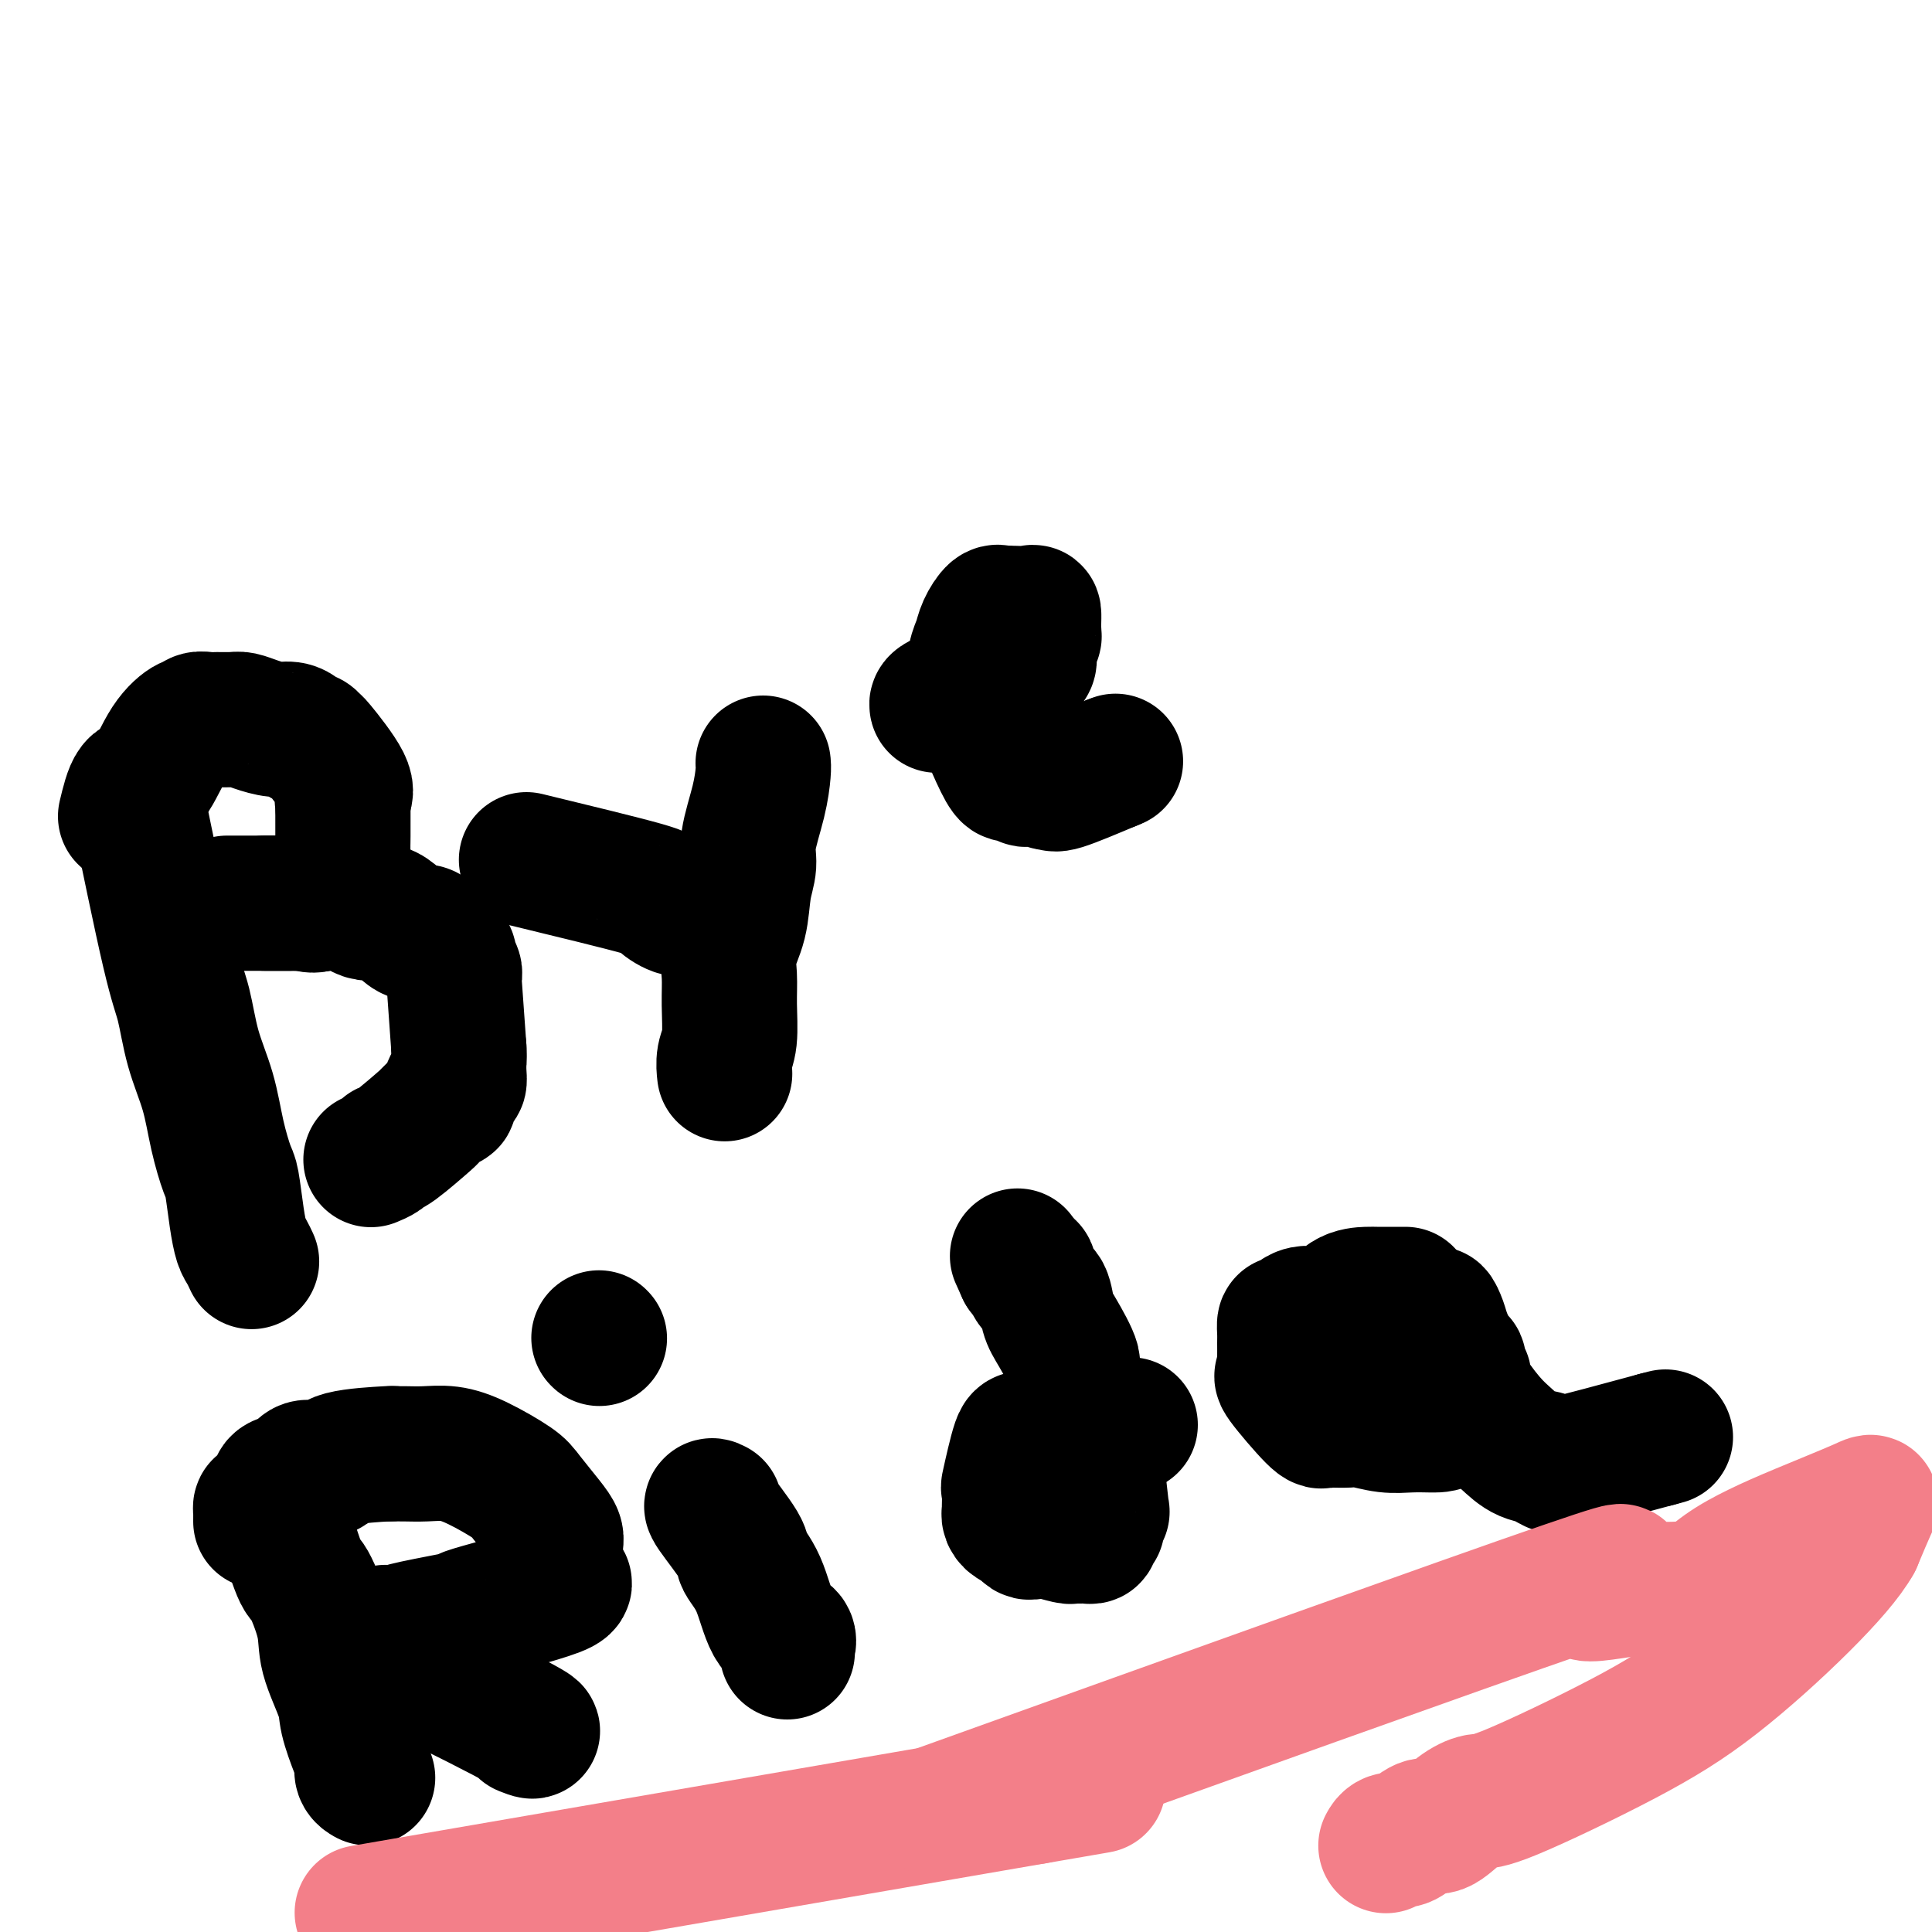
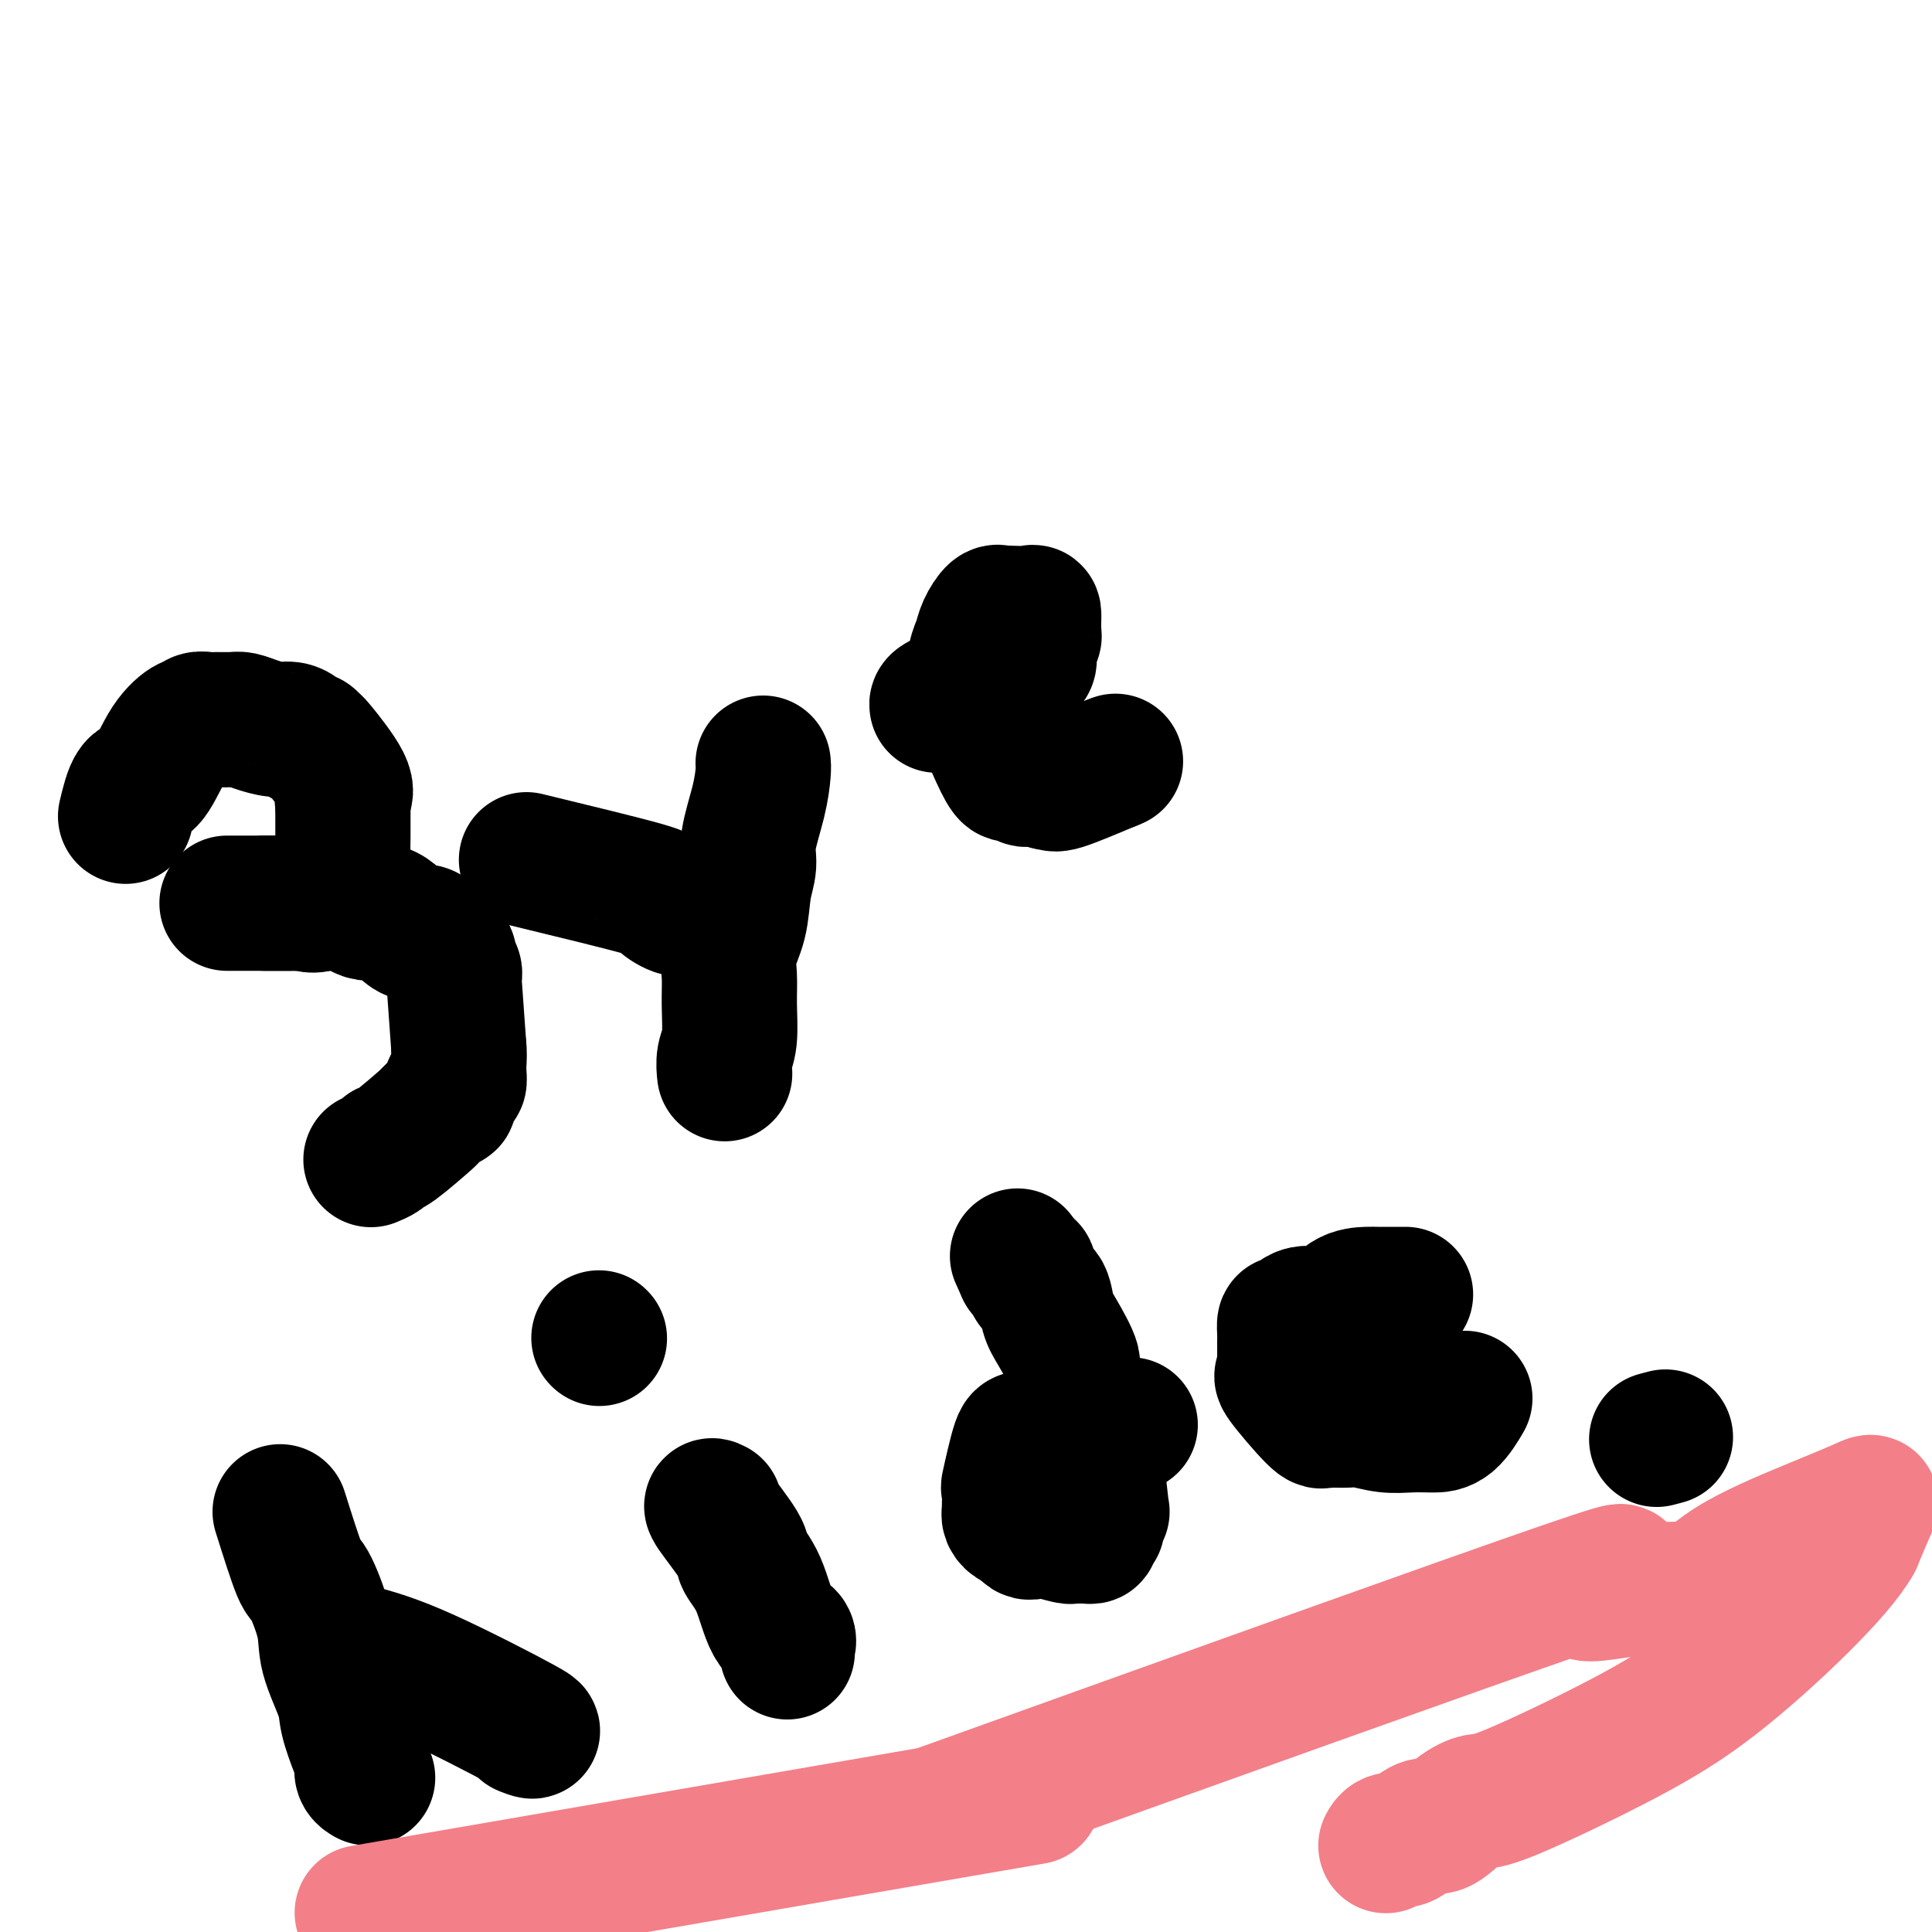
<svg xmlns="http://www.w3.org/2000/svg" viewBox="0 0 400 400" version="1.1">
  <g fill="none" stroke="#000000" stroke-width="28" stroke-linecap="round" stroke-linejoin="round">
-     <path d="M28,164c2.658,12.917 5.317,25.835 7,33c1.683,7.165 2.391,8.578 3,11c0.609,2.422 1.119,5.852 2,9c0.881,3.148 2.134,6.014 3,9c0.866,2.986 1.345,6.092 2,9c0.655,2.908 1.485,5.618 2,7c0.515,1.382 0.716,1.435 1,3c0.284,1.565 0.651,4.640 1,7c0.349,2.360 0.681,4.004 1,5c0.319,0.996 0.624,1.345 1,2c0.376,0.655 0.822,1.616 1,2c0.178,0.384 0.089,0.192 0,0" />
    <path d="M26,169c0.596,-2.489 1.193,-4.977 2,-6c0.807,-1.023 1.826,-0.579 3,-2c1.174,-1.421 2.503,-4.706 4,-7c1.497,-2.294 3.163,-3.595 4,-4c0.837,-0.405 0.847,0.088 1,0c0.153,-0.088 0.449,-0.756 1,-1c0.551,-0.244 1.357,-0.063 2,0c0.643,0.063 1.123,0.007 2,0c0.877,-0.007 2.150,0.036 3,0c0.850,-0.036 1.278,-0.151 2,0c0.722,0.151 1.738,0.566 3,1c1.262,0.434 2.772,0.886 4,1c1.228,0.114 2.176,-0.108 3,0c0.824,0.108 1.526,0.548 2,1c0.474,0.452 0.720,0.915 1,1c0.280,0.085 0.593,-0.209 1,0c0.407,0.209 0.908,0.921 1,1c0.092,0.079 -0.224,-0.473 1,1c1.224,1.473 3.988,4.972 5,7c1.012,2.028 0.273,2.584 0,3c-0.273,0.416 -0.078,0.690 0,1c0.078,0.310 0.039,0.655 0,1" />
    <path d="M71,167c-0.000,0.891 -0.000,0.617 0,1c0.000,0.383 0.001,1.421 0,2c-0.001,0.579 -0.004,0.699 0,1c0.004,0.301 0.015,0.784 0,2c-0.015,1.216 -0.055,3.166 0,4c0.055,0.834 0.205,0.553 0,1c-0.205,0.447 -0.764,1.623 -1,2c-0.236,0.377 -0.151,-0.046 0,0c0.151,0.046 0.366,0.562 0,1c-0.366,0.438 -1.313,0.797 -2,2c-0.687,1.203 -1.115,3.251 -2,4c-0.885,0.749 -2.226,0.201 -3,0c-0.774,-0.201 -0.980,-0.054 -1,0c-0.020,0.054 0.147,0.014 0,0c-0.147,-0.014 -0.607,-0.004 -1,0c-0.393,0.004 -0.719,0.001 -1,0c-0.281,-0.001 -0.519,-0.000 -1,0c-0.481,0.000 -1.206,0.000 -2,0c-0.794,-0.000 -1.655,-0.000 -2,0c-0.345,0.000 -0.172,0.000 0,0" />
    <path d="M47,187c0.438,-0.000 0.877,-0.000 1,0c0.123,0.000 -0.069,0.000 0,0c0.069,-0.000 0.398,-0.000 1,0c0.602,0.000 1.475,0.000 2,0c0.525,-0.000 0.700,-0.000 1,0c0.300,0.000 0.724,0.000 1,0c0.276,-0.000 0.405,-0.000 1,0c0.595,0.000 1.656,0.001 2,0c0.344,-0.001 -0.029,-0.003 1,0c1.029,0.003 3.461,0.009 5,0c1.539,-0.009 2.185,-0.035 3,0c0.815,0.035 1.801,0.130 3,0c1.199,-0.130 2.613,-0.486 4,0c1.387,0.486 2.746,1.815 4,2c1.254,0.185 2.401,-0.774 4,0c1.599,0.774 3.648,3.281 5,4c1.352,0.719 2.008,-0.350 3,0c0.992,0.350 2.322,2.121 3,3c0.678,0.879 0.704,0.868 1,1c0.296,0.132 0.863,0.407 1,1c0.137,0.593 -0.157,1.504 0,2c0.157,0.496 0.764,0.576 1,1c0.236,0.424 0.102,1.191 0,1c-0.102,-0.191 -0.172,-1.340 0,1c0.172,2.340 0.586,8.170 1,14" />
    <path d="M95,217c0.155,2.938 0.042,2.284 0,2c-0.042,-0.284 -0.014,-0.197 0,0c0.014,0.197 0.014,0.503 0,1c-0.014,0.497 -0.041,1.184 0,2c0.041,0.816 0.151,1.759 0,2c-0.151,0.241 -0.564,-0.221 -1,0c-0.436,0.221 -0.895,1.125 -1,2c-0.105,0.875 0.146,1.722 0,2c-0.146,0.278 -0.687,-0.013 -1,0c-0.313,0.013 -0.399,0.328 -1,1c-0.601,0.672 -1.718,1.699 -2,2c-0.282,0.301 0.271,-0.126 -1,1c-1.271,1.126 -4.365,3.804 -6,5c-1.635,1.196 -1.809,0.908 -2,1c-0.191,0.092 -0.398,0.563 -1,1c-0.602,0.437 -1.601,0.839 -2,1c-0.399,0.161 -0.200,0.080 0,0" />
    <path d="M109,178c9.766,2.370 19.531,4.740 24,6c4.469,1.260 3.641,1.410 4,2c0.359,0.590 1.904,1.620 3,2c1.096,0.380 1.742,0.108 2,0c0.258,-0.108 0.129,-0.054 0,0" />
    <path d="M158,158c0.051,0.375 0.101,0.751 0,2c-0.101,1.249 -0.355,3.372 -1,6c-0.645,2.628 -1.683,5.763 -2,8c-0.317,2.237 0.087,3.577 0,5c-0.087,1.423 -0.665,2.930 -1,5c-0.335,2.070 -0.429,4.704 -1,7c-0.571,2.296 -1.621,4.256 -2,6c-0.379,1.744 -0.087,3.273 0,5c0.087,1.727 -0.029,3.650 0,6c0.029,2.350 0.204,5.125 0,7c-0.204,1.875 -0.786,2.851 -1,4c-0.214,1.149 -0.061,2.471 0,3c0.061,0.529 0.031,0.264 0,0" />
    <path d="M194,146c-0.059,-0.212 -0.118,-0.424 1,-1c1.118,-0.576 3.413,-1.516 5,-2c1.587,-0.484 2.468,-0.511 4,-1c1.532,-0.489 3.717,-1.442 5,-2c1.283,-0.558 1.664,-0.723 2,-1c0.336,-0.277 0.626,-0.666 1,-1c0.374,-0.334 0.833,-0.614 1,-1c0.167,-0.386 0.044,-0.877 0,-1c-0.044,-0.123 -0.008,0.122 0,0c0.008,-0.122 -0.012,-0.610 0,-1c0.012,-0.390 0.056,-0.682 0,-1c-0.056,-0.318 -0.211,-0.661 0,-1c0.211,-0.339 0.789,-0.673 1,-1c0.211,-0.327 0.056,-0.648 0,-1c-0.056,-0.352 -0.011,-0.735 0,-1c0.011,-0.265 -0.010,-0.411 0,-1c0.010,-0.589 0.052,-1.622 0,-2c-0.052,-0.378 -0.196,-0.101 -1,0c-0.804,0.101 -2.267,0.027 -3,0c-0.733,-0.027 -0.736,-0.007 -1,0c-0.264,0.007 -0.790,0.002 -1,0c-0.210,-0.002 -0.105,-0.001 0,0" />
    <path d="M208,127c-1.123,-0.271 -0.932,0.051 -1,0c-0.068,-0.051 -0.397,-0.475 -1,0c-0.603,0.475 -1.481,1.849 -2,3c-0.519,1.151 -0.681,2.077 -1,3c-0.319,0.923 -0.796,1.842 -1,3c-0.204,1.158 -0.133,2.556 0,4c0.133,1.444 0.330,2.934 0,3c-0.330,0.066 -1.188,-1.292 0,2c1.188,3.292 4.420,11.235 6,14c1.580,2.765 1.508,0.353 2,0c0.492,-0.353 1.547,1.355 2,2c0.453,0.645 0.303,0.228 1,0c0.697,-0.228 2.239,-0.268 3,0c0.761,0.268 0.740,0.845 1,1c0.260,0.155 0.801,-0.112 1,0c0.199,0.112 0.057,0.603 2,0c1.943,-0.603 5.972,-2.302 10,-4" />
    <path d="M230,158c1.667,-0.667 0.833,-0.333 0,0" />
    <path d="M58,313c1.553,4.933 3.106,9.866 4,12c0.894,2.134 1.127,1.467 2,3c0.873,1.533 2.384,5.264 3,8c0.616,2.736 0.337,4.476 1,7c0.663,2.524 2.268,5.832 3,8c0.732,2.168 0.592,3.198 1,5c0.408,1.802 1.363,4.378 2,6c0.637,1.622 0.954,2.290 1,3c0.046,0.710 -0.180,1.460 0,2c0.180,0.540 0.766,0.868 1,1c0.234,0.132 0.117,0.066 0,0" />
-     <path d="M54,315c-0.004,-0.345 -0.008,-0.690 0,-1c0.008,-0.310 0.028,-0.584 0,-1c-0.028,-0.416 -0.103,-0.975 0,-1c0.103,-0.025 0.383,0.483 1,0c0.617,-0.483 1.570,-1.958 2,-3c0.430,-1.042 0.338,-1.653 1,-2c0.662,-0.347 2.079,-0.431 3,-1c0.921,-0.569 1.345,-1.623 2,-2c0.655,-0.377 1.540,-0.077 2,0c0.460,0.077 0.496,-0.071 1,0c0.504,0.071 1.475,0.359 2,0c0.525,-0.359 0.603,-1.366 3,-2c2.397,-0.634 7.113,-0.895 9,-1c1.887,-0.105 0.943,-0.052 0,0" />
-     <path d="M81,301c0.932,-0.009 1.864,-0.017 3,0c1.136,0.017 2.476,0.060 4,0c1.524,-0.060 3.230,-0.224 5,0c1.770,0.224 3.602,0.837 6,2c2.398,1.163 5.360,2.877 7,4c1.640,1.123 1.956,1.655 3,3c1.044,1.345 2.815,3.502 4,5c1.185,1.498 1.783,2.338 2,3c0.217,0.662 0.054,1.147 0,2c-0.054,0.853 0.003,2.073 0,3c-0.003,0.927 -0.065,1.559 0,2c0.065,0.441 0.259,0.691 0,1c-0.259,0.309 -0.969,0.678 0,1c0.969,0.322 3.617,0.598 0,2c-3.617,1.402 -13.498,3.931 -17,5c-3.502,1.069 -0.623,0.679 -2,1c-1.377,0.321 -7.010,1.354 -10,2c-2.990,0.646 -3.338,0.905 -4,1c-0.662,0.095 -1.640,0.026 -2,0c-0.360,-0.026 -0.103,-0.007 0,0c0.103,0.007 0.051,0.004 0,0" />
    <path d="M148,312c-0.556,-0.304 -1.111,-0.608 0,1c1.111,1.608 3.889,5.126 5,7c1.111,1.874 0.557,2.102 1,3c0.443,0.898 1.884,2.465 3,5c1.116,2.535 1.907,6.038 3,8c1.093,1.962 2.489,2.381 3,3c0.511,0.619 0.138,1.436 0,2c-0.138,0.564 -0.039,0.875 0,1c0.039,0.125 0.020,0.062 0,0" />
    <path d="M124,277c0.000,0.000 0.100,0.100 0.1,0.1" />
    <path d="M74,342c3.685,1.012 7.369,2.024 14,5c6.631,2.976 16.208,7.917 20,10c3.792,2.083 1.798,1.310 1,1c-0.798,-0.310 -0.399,-0.155 0,0" />
    <path d="M234,295c-0.212,-0.000 -0.424,-0.000 -1,0c-0.576,0.000 -1.515,0.000 -3,0c-1.485,-0.000 -3.516,-0.000 -5,0c-1.484,0.000 -2.422,0.002 -3,0c-0.578,-0.002 -0.795,-0.006 -1,0c-0.205,0.006 -0.396,0.022 -1,0c-0.604,-0.022 -1.619,-0.081 -2,0c-0.381,0.081 -0.126,0.301 -1,1c-0.874,0.699 -2.875,1.876 -4,2c-1.125,0.124 -1.373,-0.805 -2,1c-0.627,1.805 -1.633,6.343 -2,8c-0.367,1.657 -0.095,0.434 0,1c0.095,0.566 0.014,2.921 0,4c-0.014,1.079 0.038,0.880 0,1c-0.038,0.120 -0.165,0.558 0,1c0.165,0.442 0.621,0.888 1,1c0.379,0.112 0.680,-0.111 1,0c0.320,0.111 0.660,0.555 1,1" />
    <path d="M212,316c0.795,1.635 1.284,1.223 2,1c0.716,-0.223 1.659,-0.256 3,0c1.341,0.256 3.080,0.801 4,1c0.920,0.199 1.020,0.053 1,0c-0.020,-0.053 -0.159,-0.014 0,0c0.159,0.014 0.616,0.001 1,0c0.384,-0.001 0.695,0.010 1,0c0.305,-0.010 0.604,-0.041 1,0c0.396,0.041 0.890,0.153 1,0c0.110,-0.153 -0.163,-0.571 0,-1c0.163,-0.429 0.762,-0.869 1,-1c0.238,-0.131 0.114,0.045 0,0c-0.114,-0.045 -0.217,-0.313 0,-1c0.217,-0.687 0.756,-1.795 1,-2c0.244,-0.205 0.193,0.491 0,-1c-0.193,-1.491 -0.529,-5.168 -1,-8c-0.471,-2.832 -1.078,-4.817 -1,-6c0.078,-1.183 0.841,-1.564 0,-4c-0.841,-2.436 -3.285,-6.926 -4,-9c-0.715,-2.074 0.299,-1.734 0,-3c-0.299,-1.266 -1.912,-4.140 -3,-6c-1.088,-1.860 -1.650,-2.705 -2,-4c-0.350,-1.295 -0.489,-3.040 -1,-4c-0.511,-0.960 -1.395,-1.133 -2,-2c-0.605,-0.867 -0.932,-2.426 -1,-3c-0.068,-0.574 0.123,-0.164 0,0c-0.123,0.164 -0.562,0.082 -1,0" />
    <path d="M212,263c-2.333,-5.167 -1.167,-2.583 0,0" />
    <path d="M291,268c-0.963,-0.001 -1.925,-0.003 -3,0c-1.075,0.003 -2.262,0.009 -3,0c-0.738,-0.009 -1.027,-0.033 -2,0c-0.973,0.033 -2.629,0.123 -4,1c-1.371,0.877 -2.459,2.543 -4,3c-1.541,0.457 -3.537,-0.293 -5,0c-1.463,0.293 -2.392,1.628 -3,2c-0.608,0.372 -0.895,-0.220 -1,0c-0.105,0.220 -0.027,1.251 0,2c0.027,0.749 0.002,1.217 0,2c-0.002,0.783 0.020,1.881 0,3c-0.020,1.119 -0.083,2.257 0,3c0.083,0.743 0.313,1.089 0,1c-0.313,-0.089 -1.168,-0.612 0,1c1.168,1.612 4.361,5.360 6,7c1.639,1.640 1.725,1.170 2,1c0.275,-0.170 0.740,-0.042 1,0c0.260,0.042 0.316,-0.003 1,0c0.684,0.003 1.997,0.053 3,0c1.003,-0.053 1.695,-0.210 3,0c1.305,0.210 3.223,0.788 5,1c1.777,0.212 3.413,0.057 5,0c1.587,-0.057 3.126,-0.016 4,0c0.874,0.016 1.082,0.007 1,0c-0.082,-0.007 -0.455,-0.012 0,0c0.455,0.012 1.738,0.042 3,-1c1.262,-1.042 2.503,-3.155 3,-4c0.497,-0.845 0.248,-0.423 0,0" />
-     <path d="M303,290c1.087,-1.196 0.306,-1.687 0,-2c-0.306,-0.313 -0.136,-0.448 0,-1c0.136,-0.552 0.240,-1.520 0,-2c-0.240,-0.480 -0.823,-0.474 -1,-1c-0.177,-0.526 0.054,-1.586 0,-2c-0.054,-0.414 -0.392,-0.181 -1,-1c-0.608,-0.819 -1.486,-2.689 -2,-4c-0.514,-1.311 -0.664,-2.064 -1,-3c-0.336,-0.936 -0.857,-2.056 -1,-2c-0.143,0.056 0.093,1.288 0,2c-0.093,0.712 -0.514,0.903 0,2c0.514,1.097 1.963,3.099 3,5c1.037,1.901 1.662,3.699 3,6c1.338,2.301 3.390,5.104 5,7c1.610,1.896 2.777,2.885 4,4c1.223,1.115 2.503,2.355 4,3c1.497,0.645 3.210,0.695 4,1c0.790,0.305 0.655,0.865 1,1c0.345,0.135 1.170,-0.156 1,0c-0.170,0.156 -1.334,0.759 2,0c3.334,-0.759 11.167,-2.879 19,-5" />
    <path d="M343,298c3.167,-0.833 1.583,-0.417 0,0" />
  </g>
  <g fill="none" stroke="#F37F89" stroke-width="28" stroke-linecap="round" stroke-linejoin="round">
    <path d="M75,396c0.000,0.000 139.000,-24.000 139,-24" />
-     <path d="M214,372c23.167,-4.000 11.583,-2.000 0,0" />
    <path d="M195,375c54.159,-19.442 108.317,-38.884 129,-46c20.683,-7.116 7.889,-1.908 5,0c-2.889,1.908 4.126,0.514 8,0c3.874,-0.514 4.607,-0.150 6,0c1.393,0.150 3.448,0.084 5,0c1.552,-0.084 2.603,-0.187 3,0c0.397,0.187 0.142,0.663 1,0c0.858,-0.663 2.831,-2.466 5,-4c2.169,-1.534 4.534,-2.798 7,-4c2.466,-1.202 5.032,-2.343 9,-4c3.968,-1.657 9.338,-3.831 12,-5c2.662,-1.169 2.618,-1.334 2,0c-0.618,1.334 -1.809,4.167 -3,7" />
    <path d="M384,319c-1.770,3.206 -5.694,7.719 -11,13c-5.306,5.281 -11.994,11.328 -18,16c-6.006,4.672 -11.331,7.967 -19,12c-7.669,4.033 -17.682,8.802 -23,11c-5.318,2.198 -5.943,1.825 -7,2c-1.057,0.175 -2.548,0.898 -4,2c-1.452,1.102 -2.865,2.581 -4,3c-1.135,0.419 -1.993,-0.224 -3,0c-1.007,0.224 -2.165,1.314 -3,2c-0.835,0.686 -1.348,0.967 -2,1c-0.652,0.033 -1.445,-0.184 -2,0c-0.555,0.184 -0.873,0.767 -1,1c-0.127,0.233 -0.064,0.117 0,0" />
  </g>
</svg>